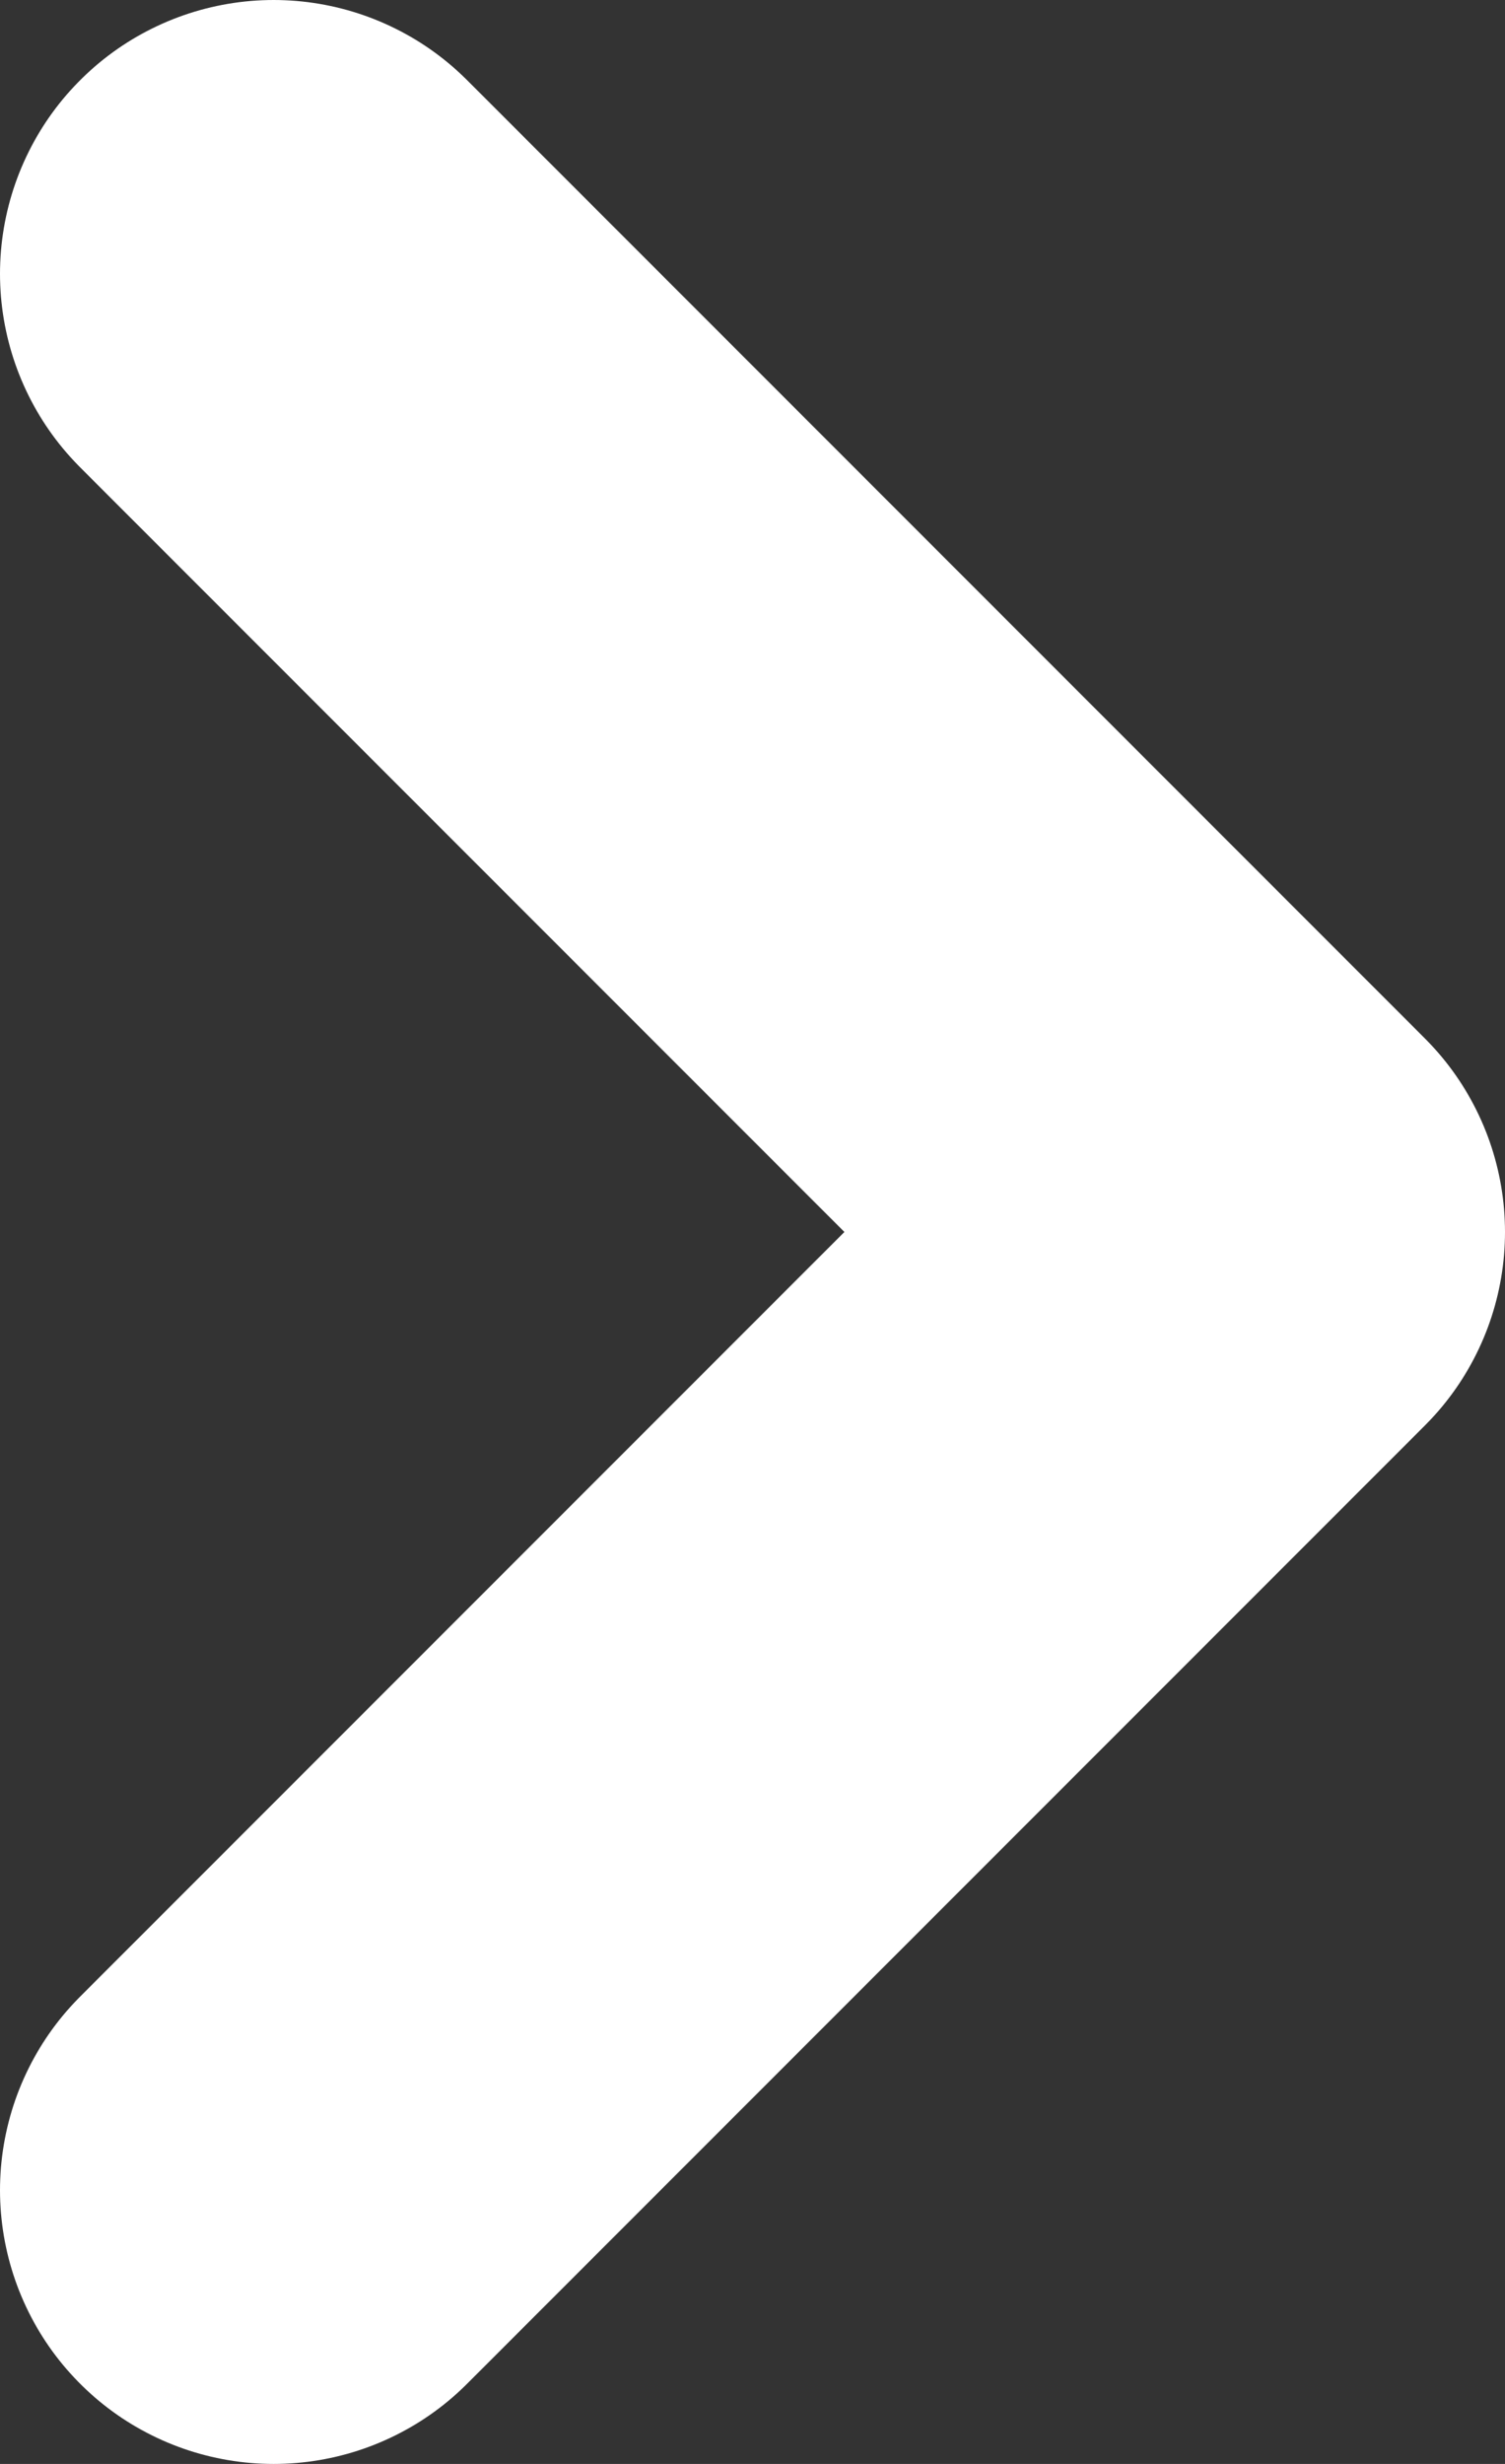
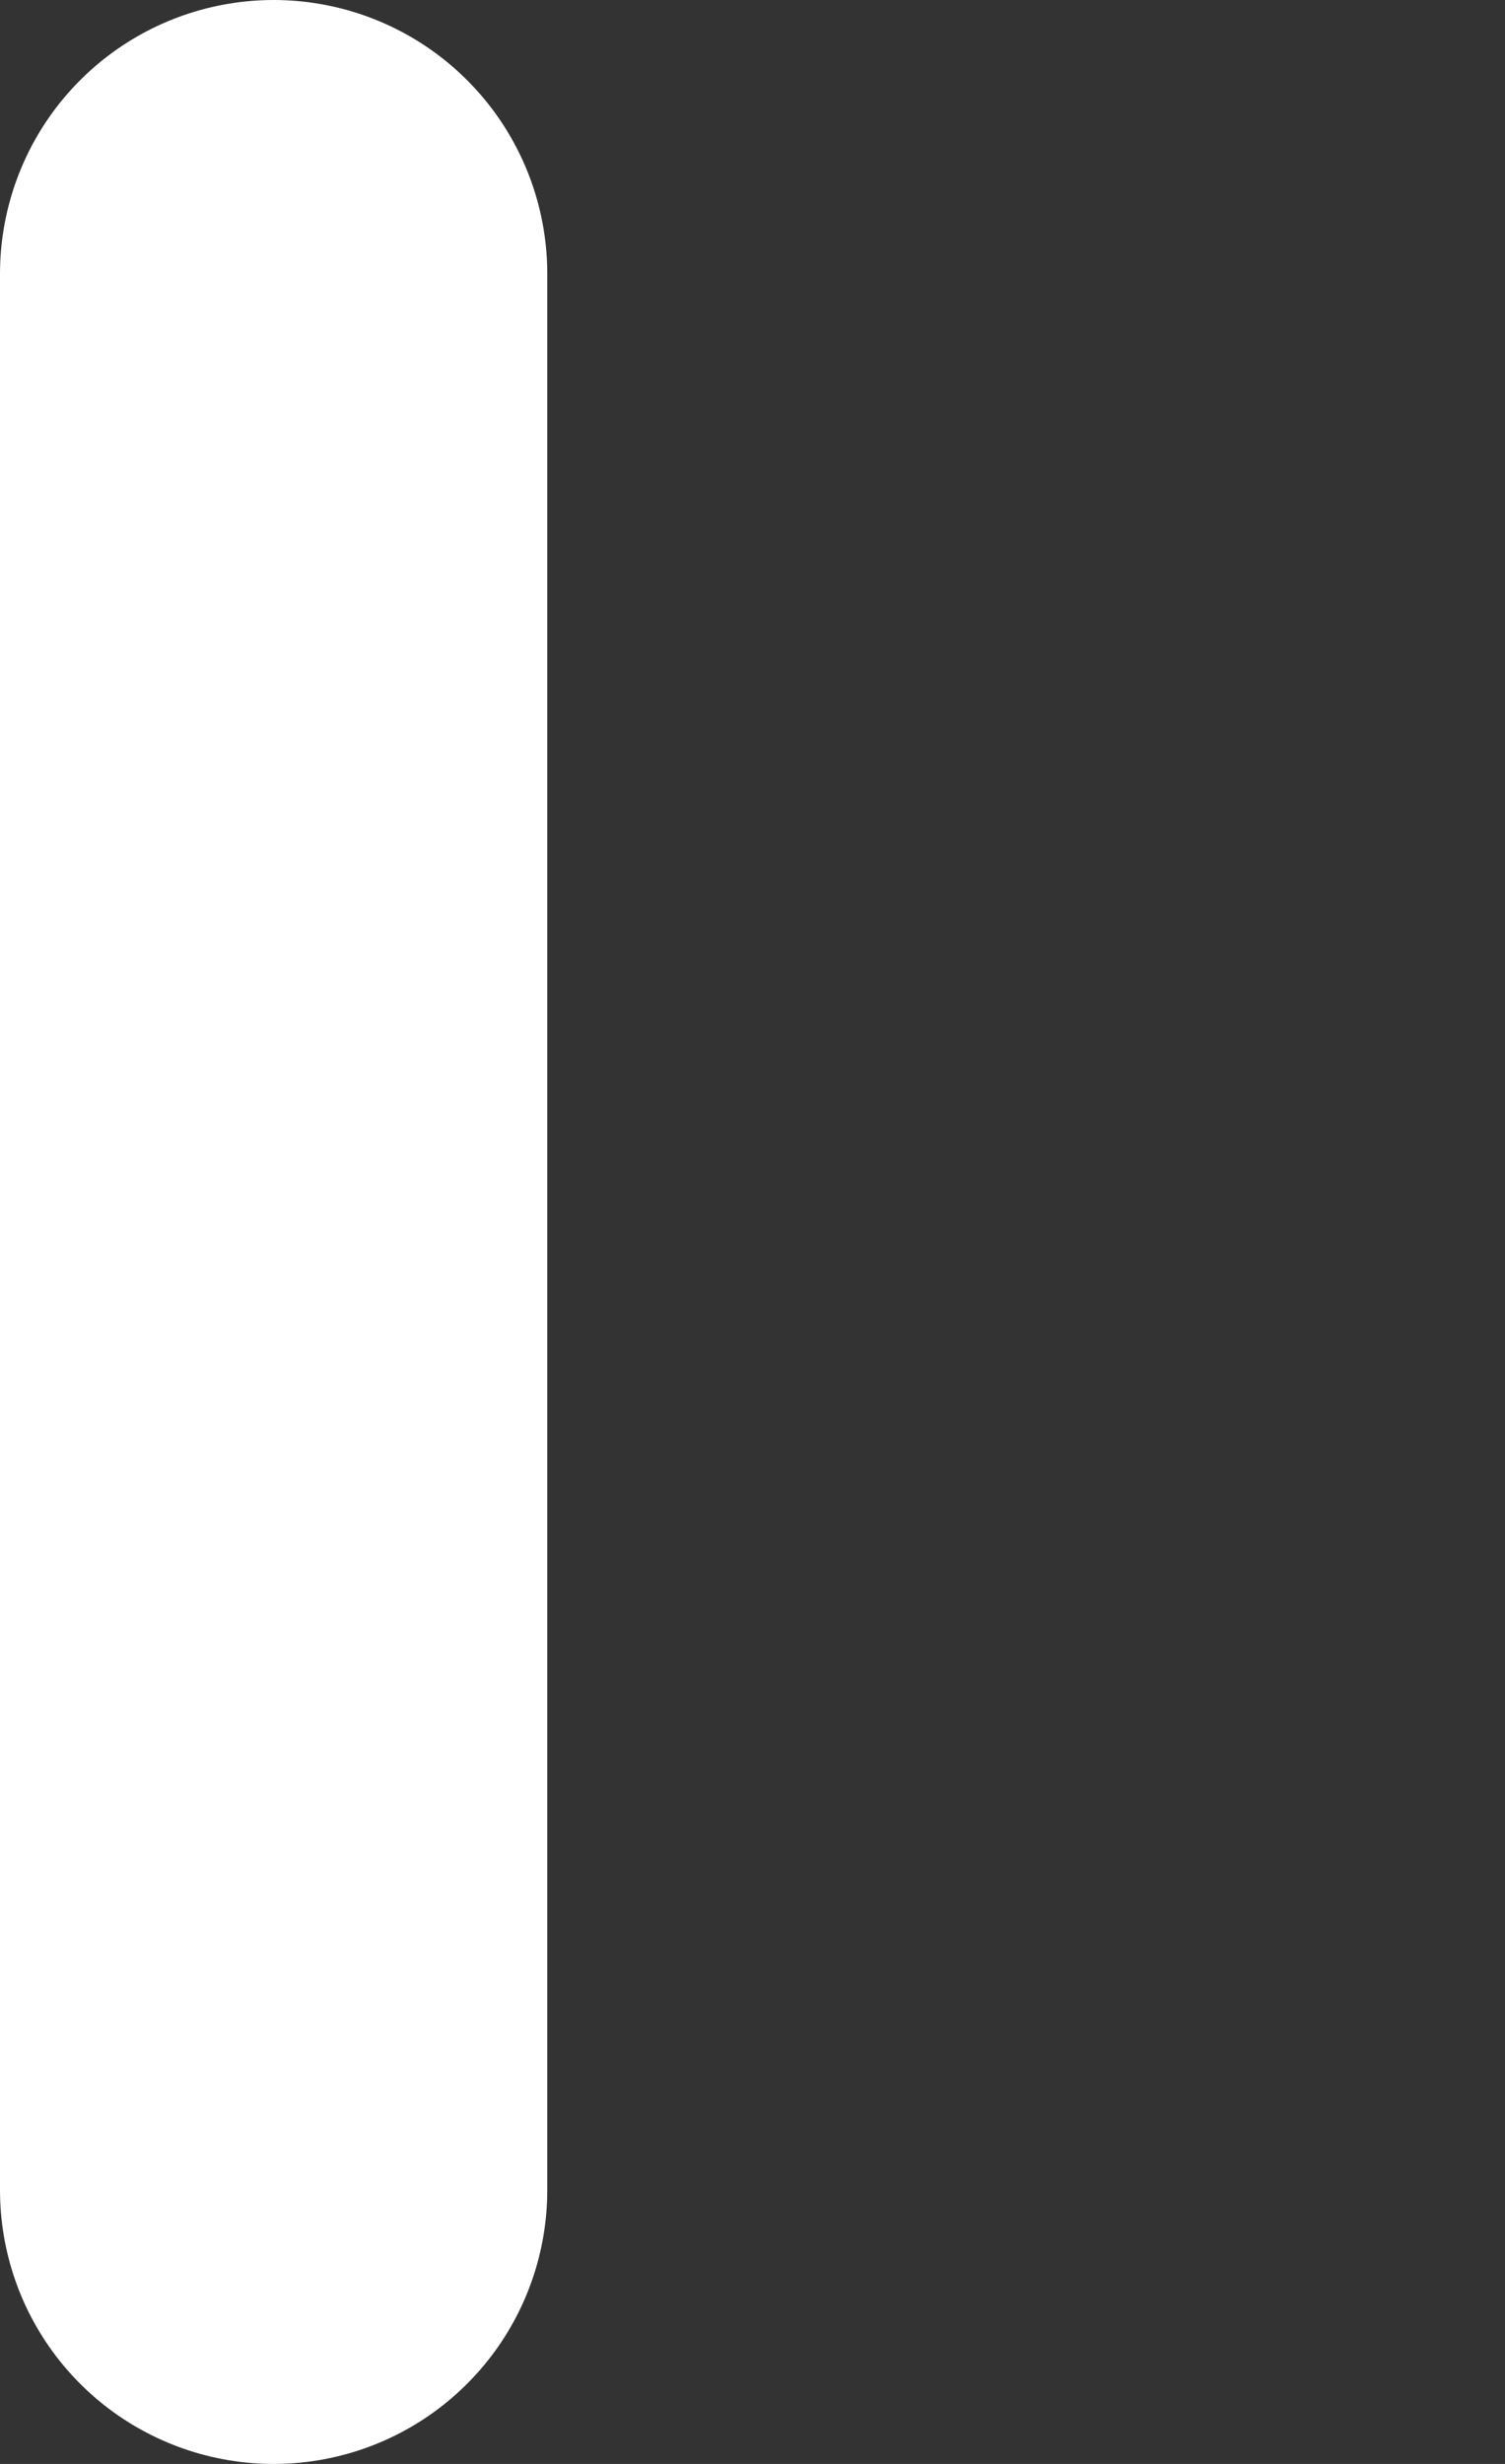
<svg xmlns="http://www.w3.org/2000/svg" width="11" height="18" viewBox="0 0 11 18" fill="none">
  <rect x="0" y="0" width="11" height="18" fill="#333333" stroke="none" />
-   <path d="M2 2L9 9L2 16" stroke="white" stroke-width="4" stroke-linecap="round" stroke-linejoin="round" />
+   <path d="M2 2L2 16" stroke="white" stroke-width="4" stroke-linecap="round" stroke-linejoin="round" />
</svg>